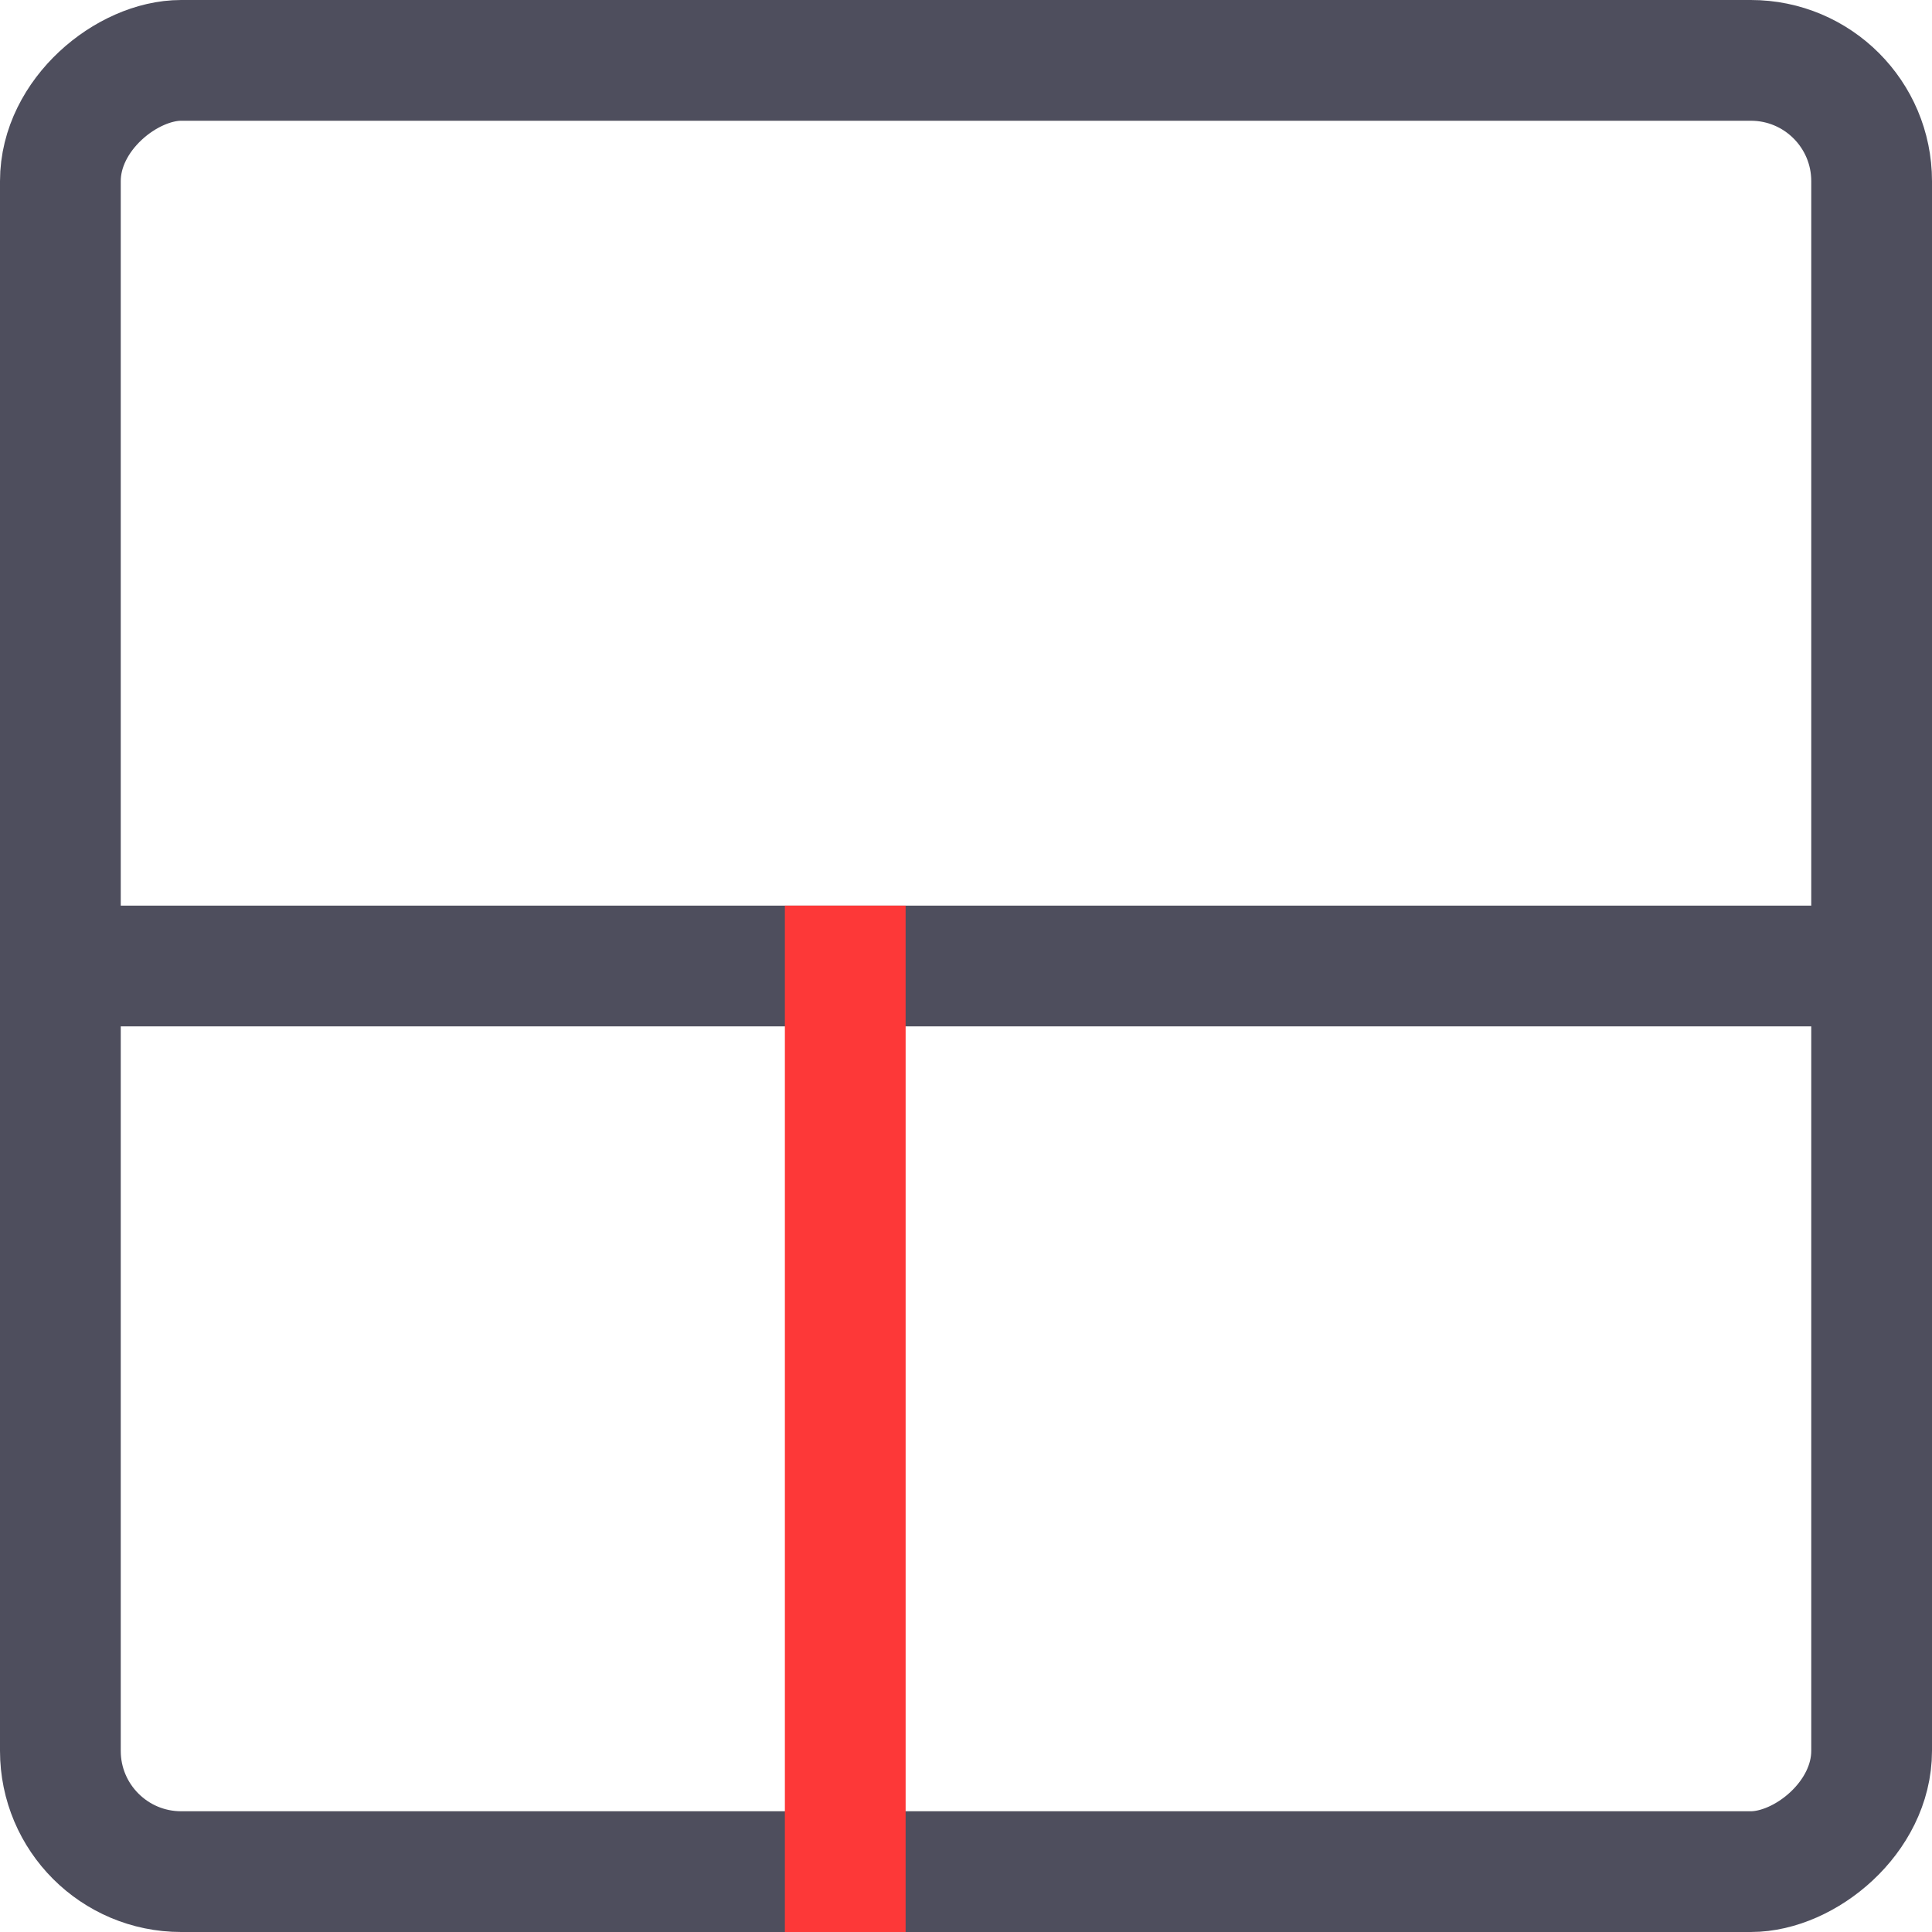
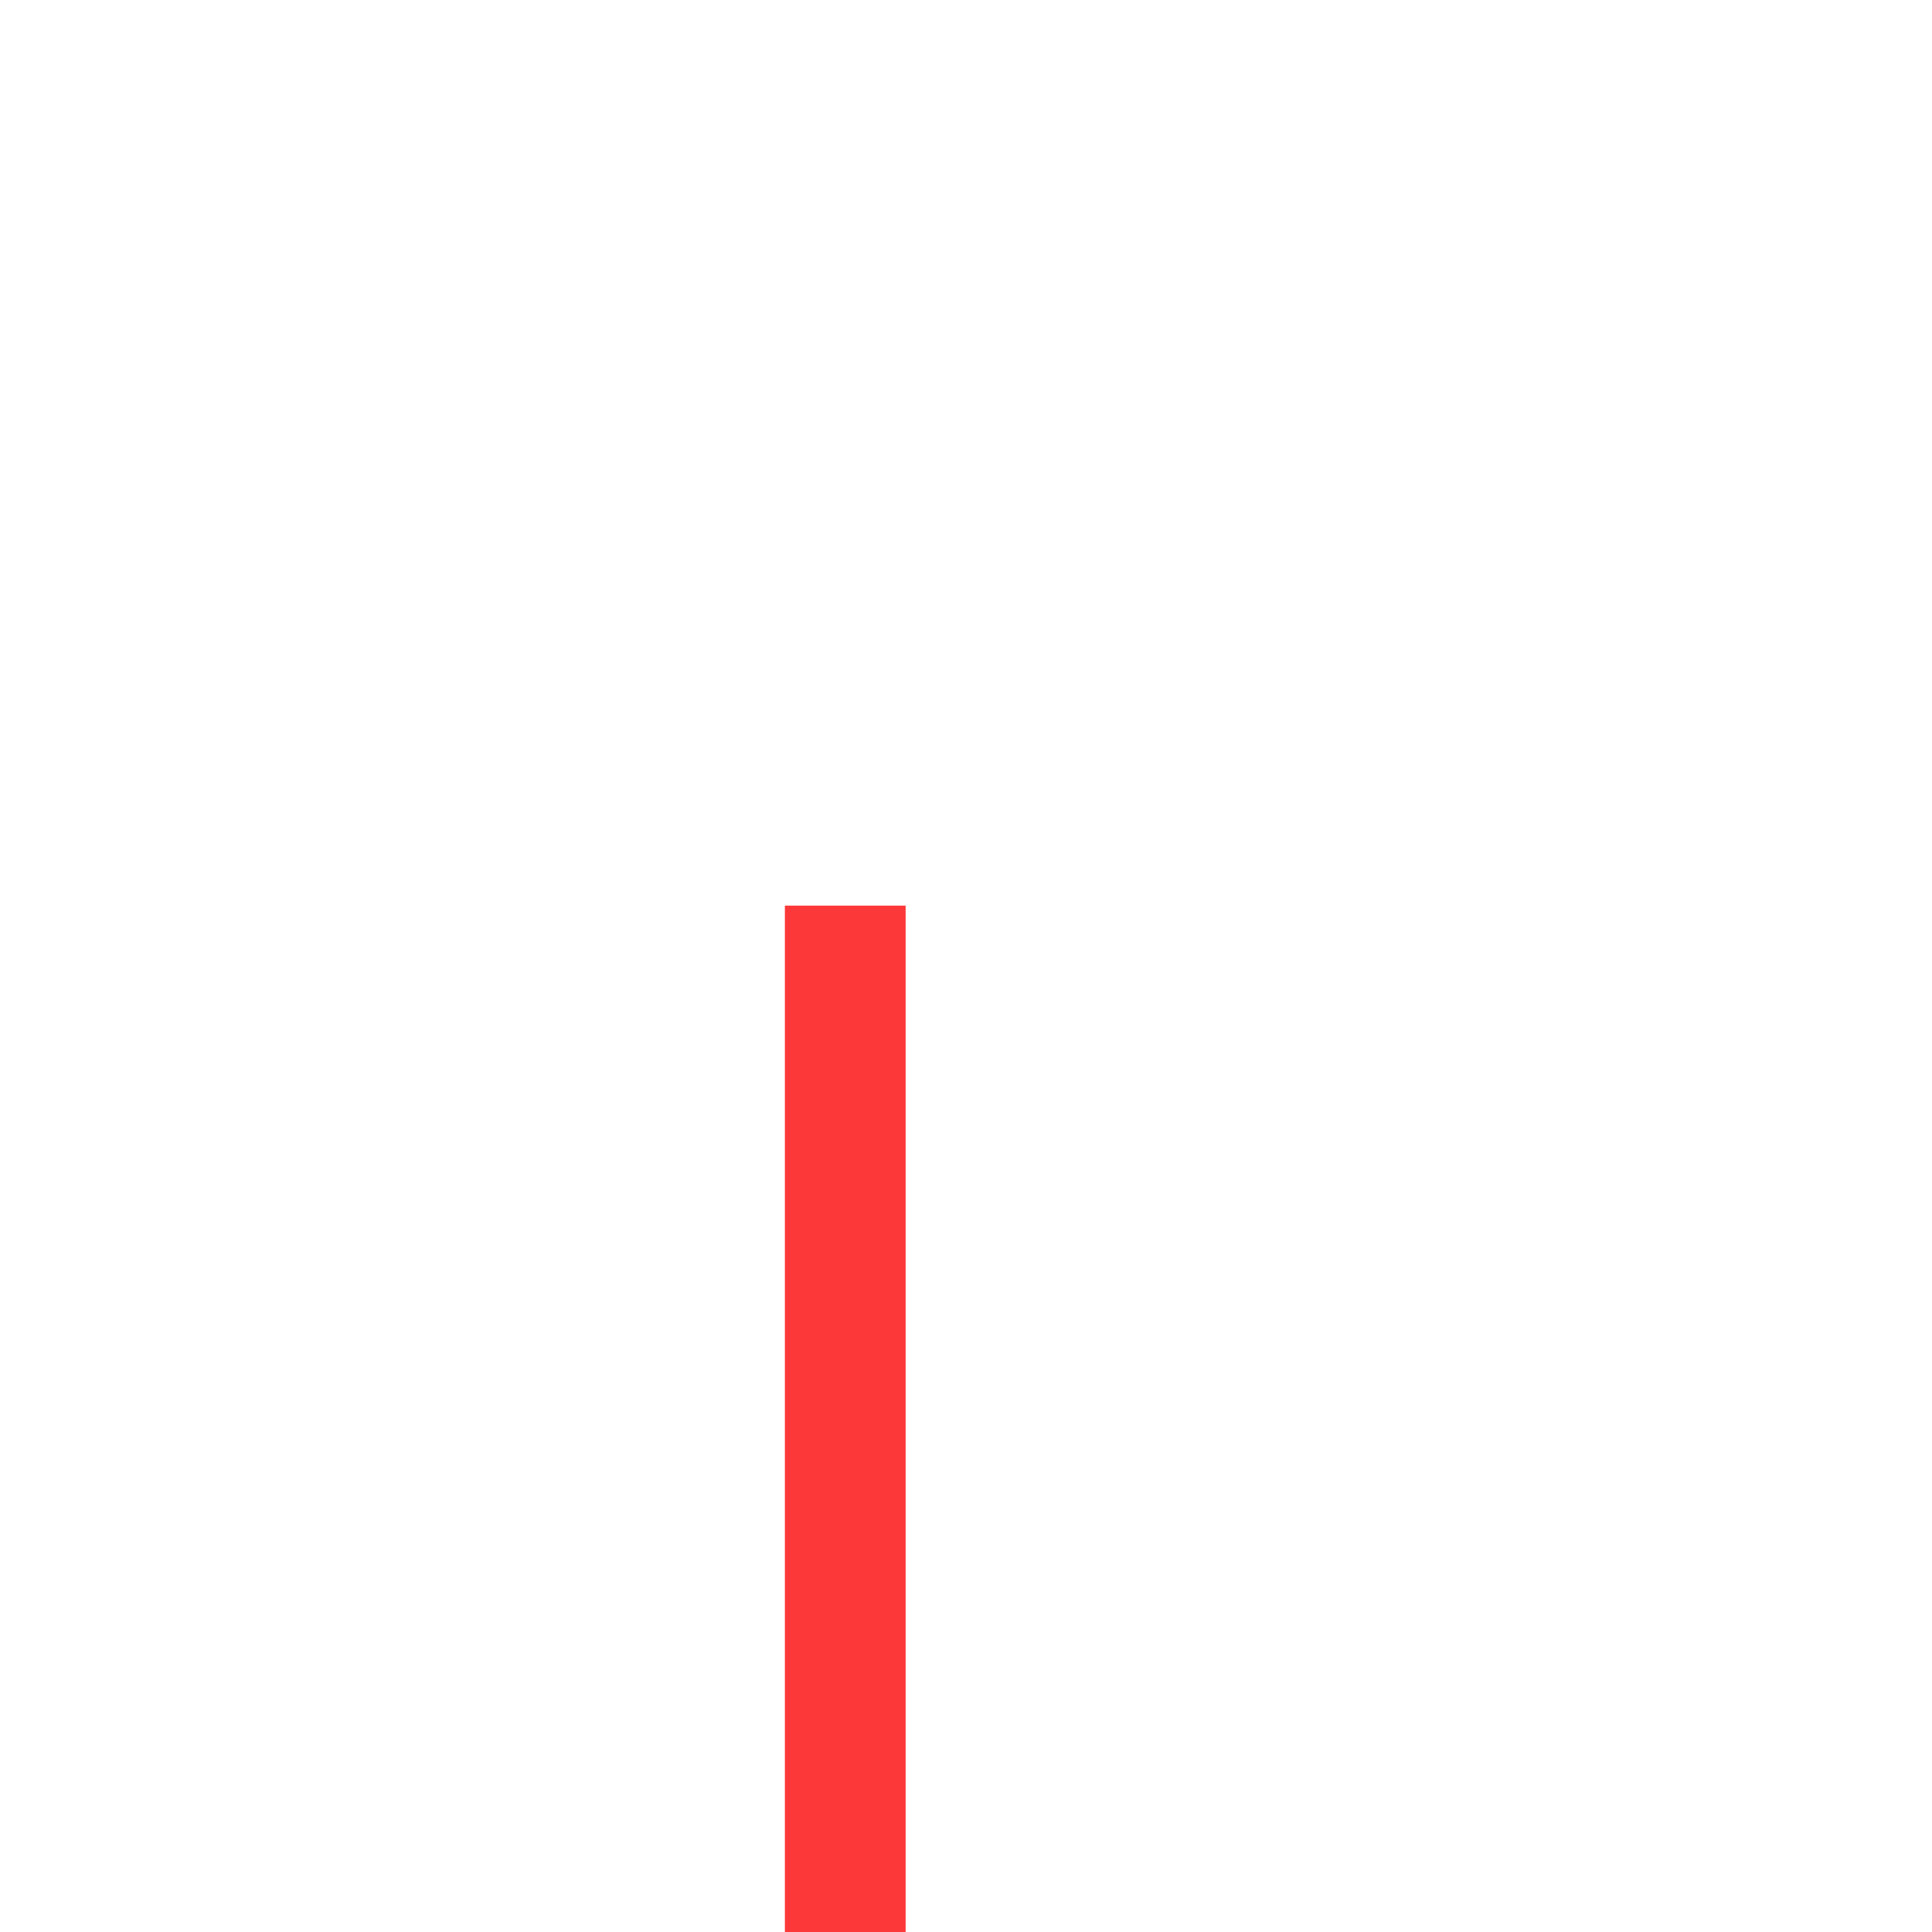
<svg xmlns="http://www.w3.org/2000/svg" width="32" height="32" viewBox="0 0 32 32" fill="none">
-   <rect x="1" y="31" width="30" height="30" rx="2" transform="rotate(-90 1 31)" fill="white" stroke="#4E4E5D" stroke-width="2" stroke-linecap="round" stroke-linejoin="round" />
-   <path d="M30.489 16L1.511 16" stroke="#4E4E5D" stroke-width="2" stroke-linecap="square" />
  <g filter="url(#filter0_d)">
    <path d="M16 31V16" stroke="#fd3838" stroke-width="2" stroke-linecap="square" />
  </g>
  <defs>
    <filter id="filter0_d" x="13" y="15" width="4" height="17" filterUnits="userSpaceOnUse" color-interpolation-filters="sRGB">
      <feFlood flood-opacity="0" result="BackgroundImageFix" />
      <feColorMatrix in="SourceAlpha" type="matrix" values="0 0 0 0 0 0 0 0 0 0 0 0 0 0 0 0 0 0 127 0" result="hardAlpha" />
      <feOffset dx="-2" />
      <feColorMatrix type="matrix" values="0 0 0 0 0 0 0 0 0 0 0 0 0 0 0 0 0 0 0.15 0" />
      <feBlend mode="normal" in2="BackgroundImageFix" result="effect1_dropShadow" />
      <feBlend mode="normal" in="SourceGraphic" in2="effect1_dropShadow" result="shape" />
    </filter>
  </defs>
</svg>